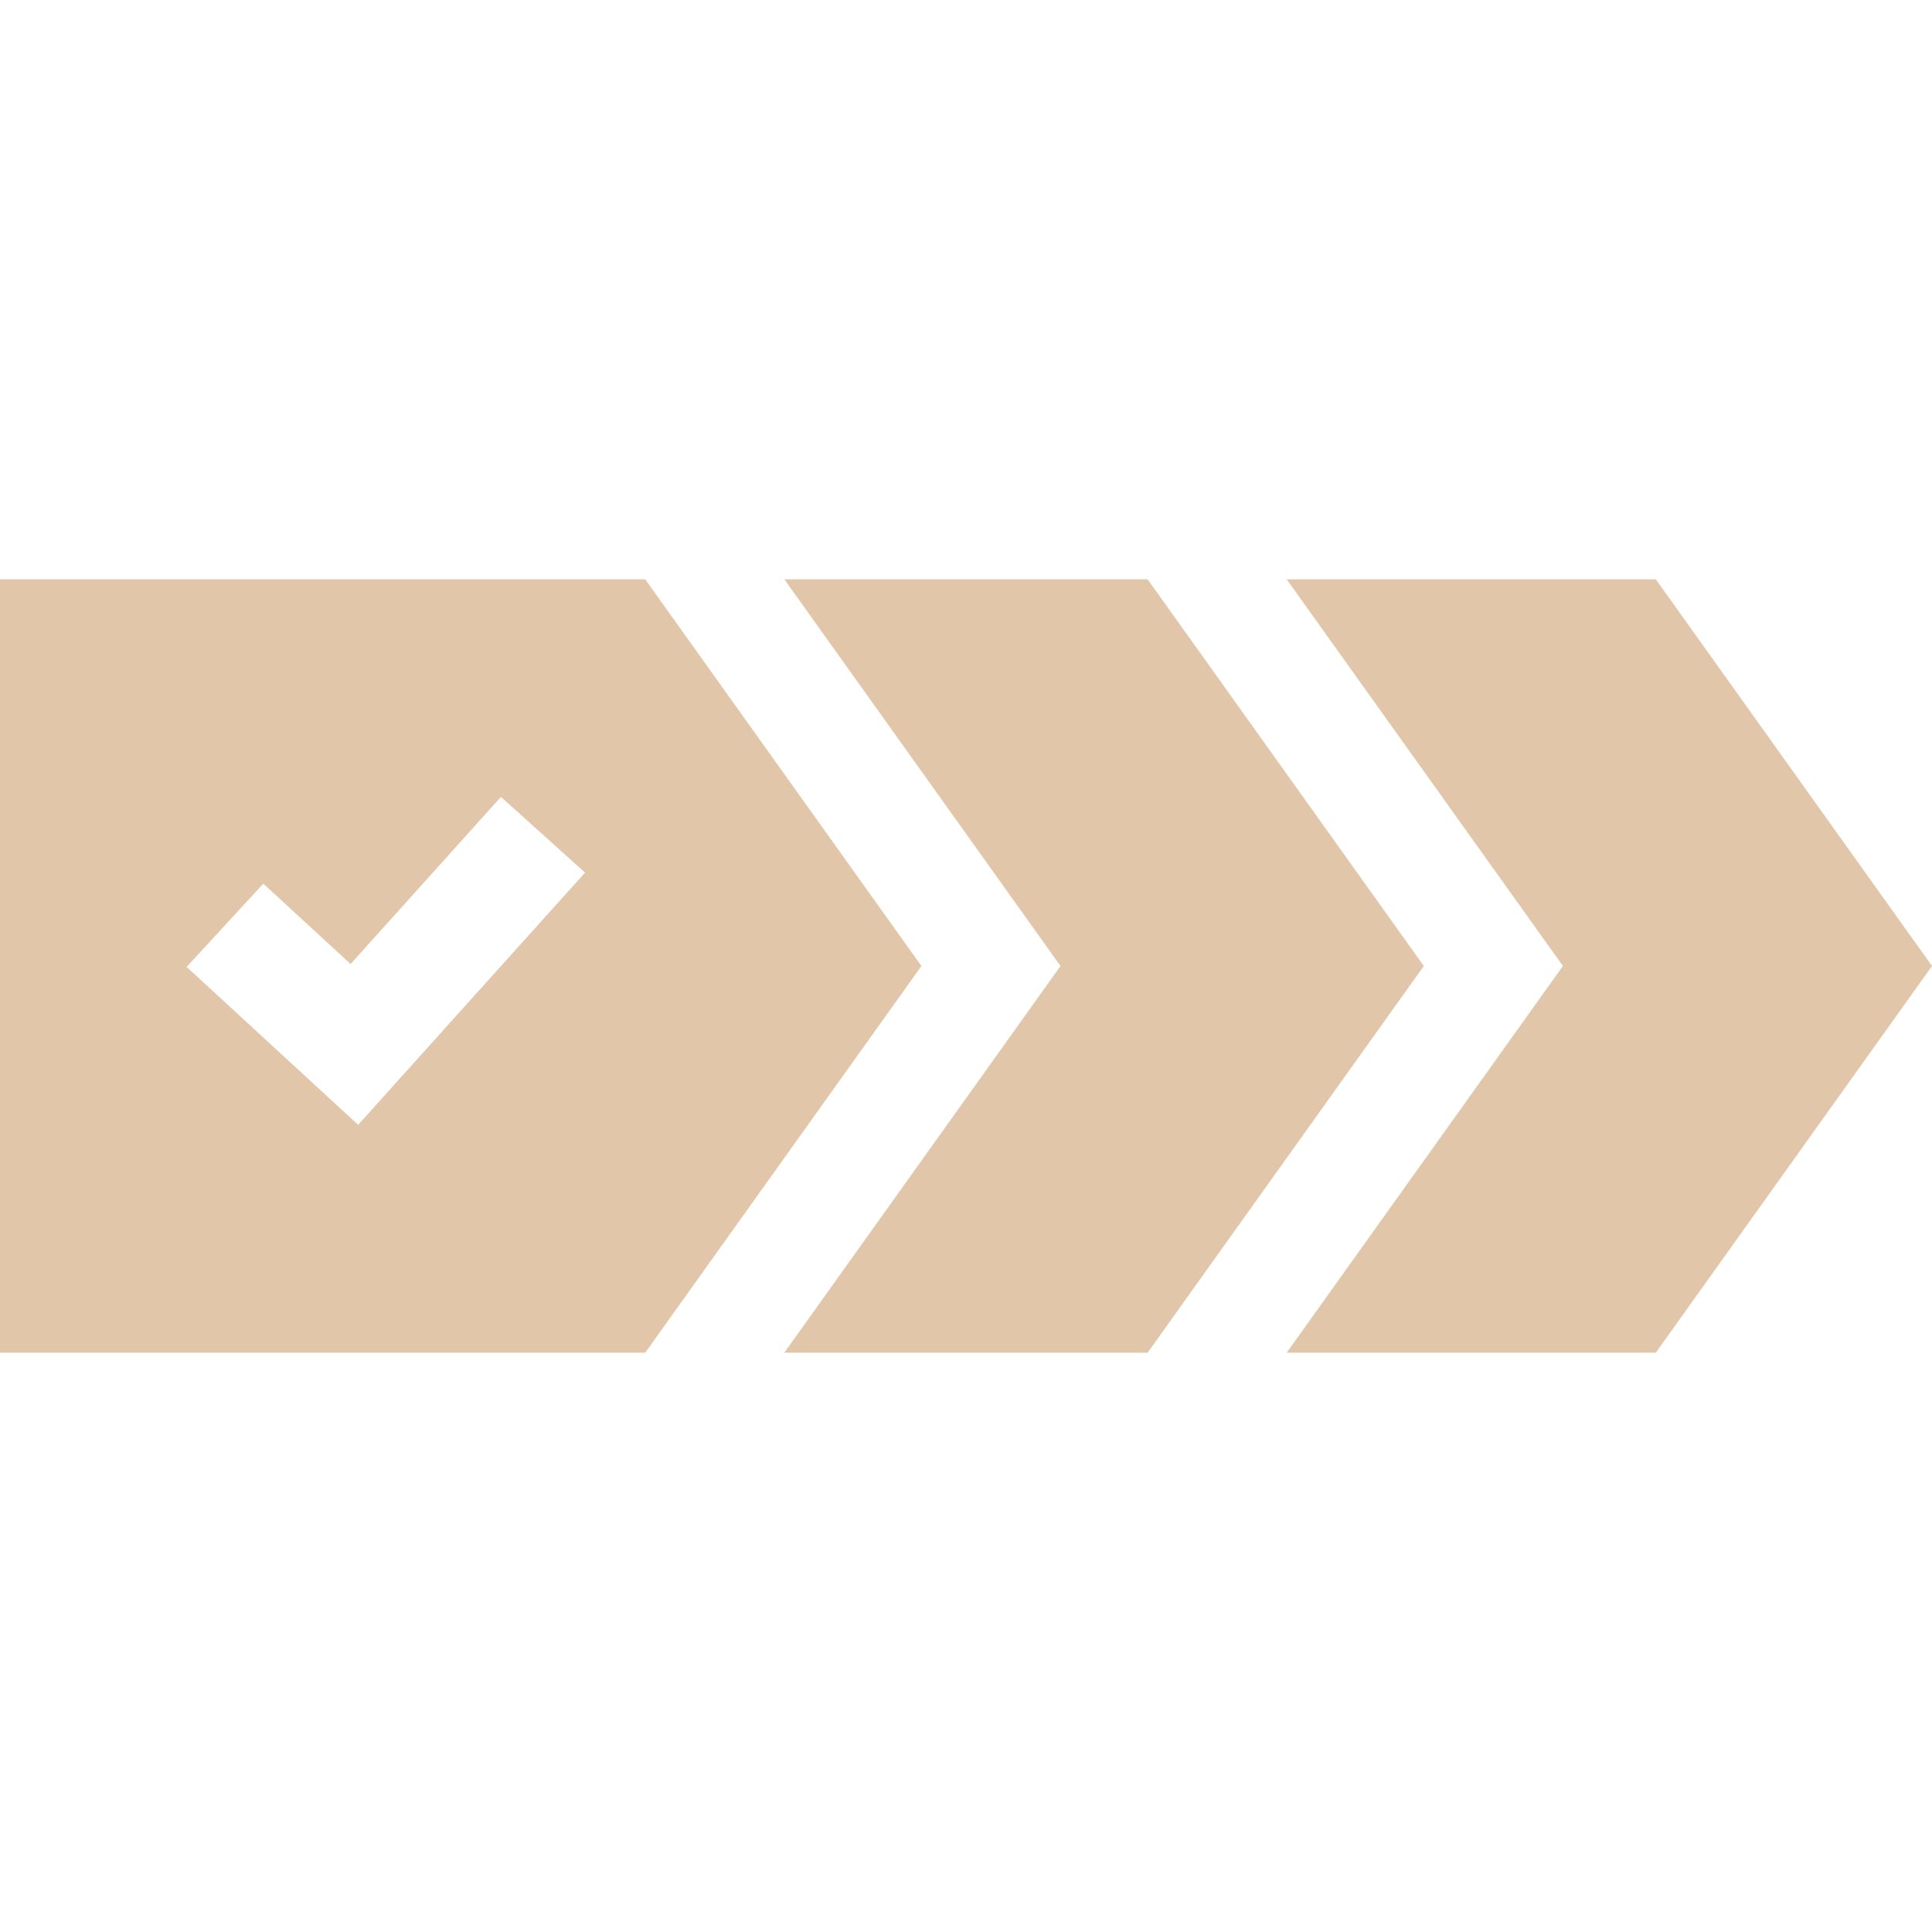
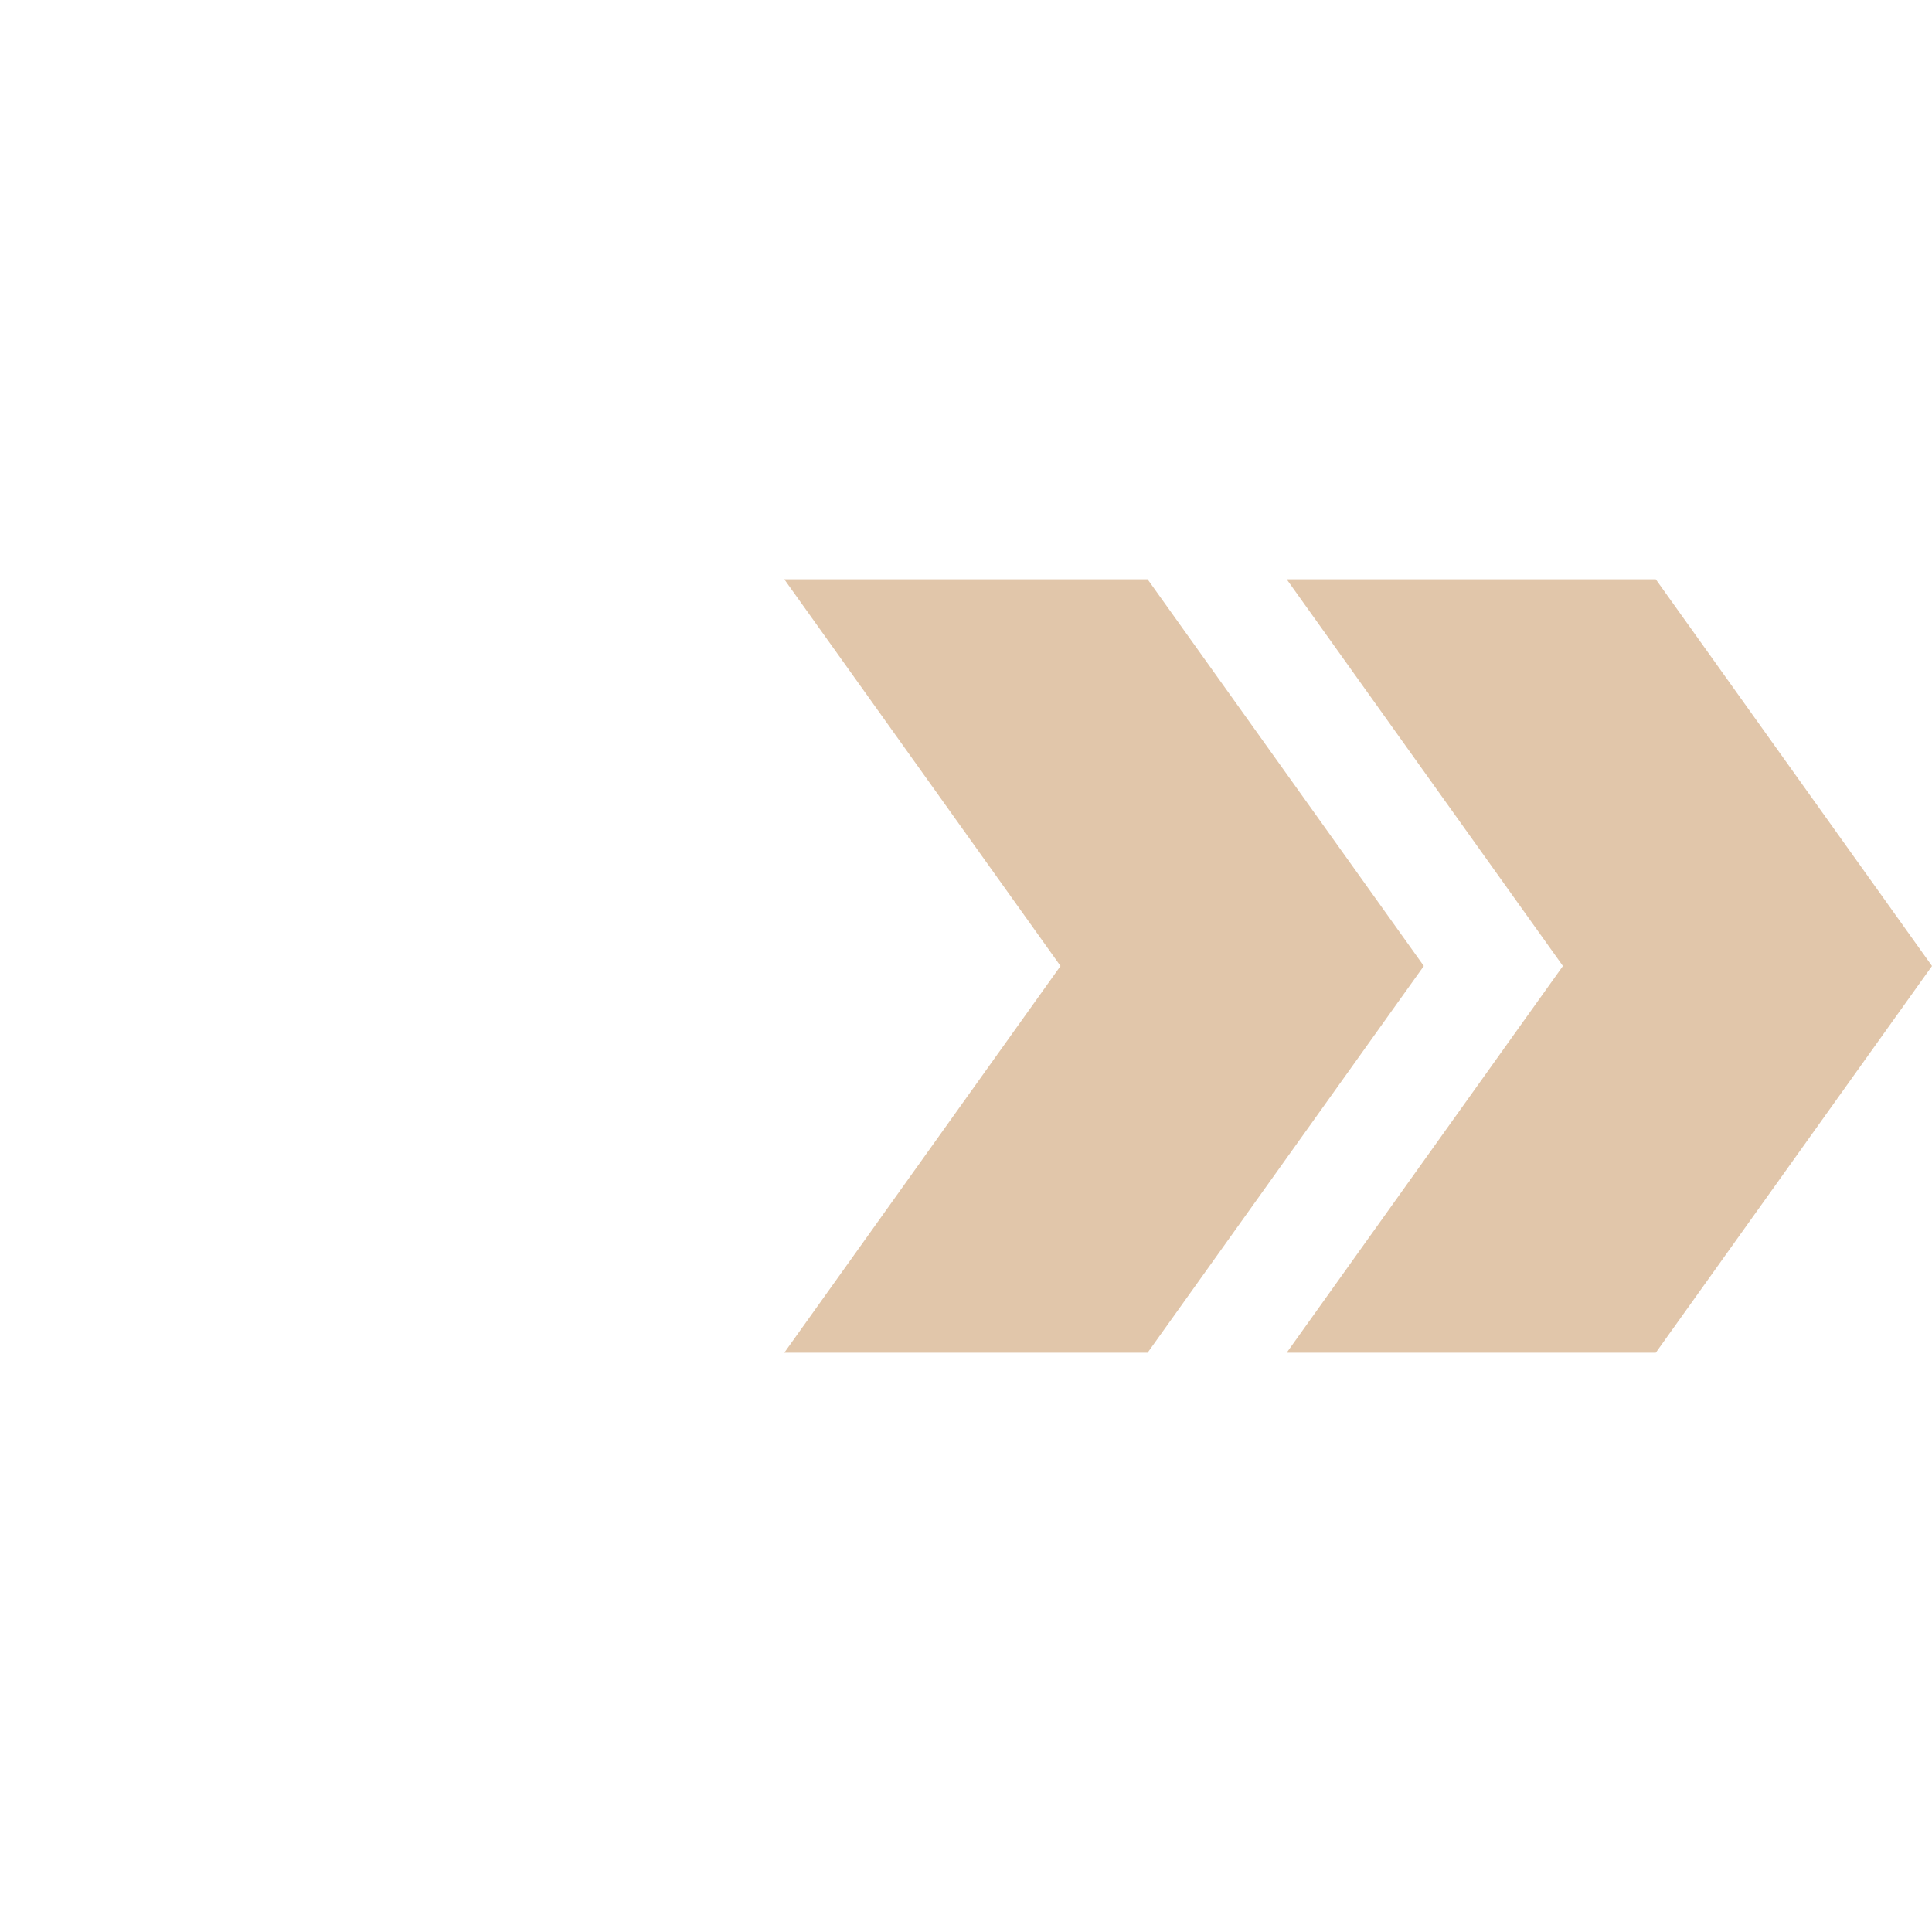
<svg xmlns="http://www.w3.org/2000/svg" width="82" height="82" viewBox="0 0 82 82" fill="none">
  <g clip-path="url(#clip0_1371_140)">
-     <path d="M82 41L70.277 24.587H54.611L66.335 41L54.611 57.413H70.277L82 41Z" fill="#DCBC9B" fill-opacity="0.855" />
+     <path d="M82 41L70.277 24.587H54.611L66.335 41L54.611 57.413H70.277L82 41" fill="#DCBC9B" fill-opacity="0.855" />
    <path d="M60.431 41L48.708 24.587H33.288L45.011 41L33.288 57.413H48.708L60.431 41Z" fill="#DCBC9B" fill-opacity="0.855" />
-     <path d="M39.108 41L27.384 24.587H0V57.413H27.384L39.108 41ZM24.832 37.036L15.201 47.741L7.921 41.039L11.175 37.505L14.88 40.916L21.261 33.823L24.832 37.036Z" fill="#DCBC9B" fill-opacity="0.855" />
  </g>
  <defs>
    <clipPath id="clip0_1371_140">
      <rect width="82" height="82" fill="white" />
    </clipPath>
  </defs>
</svg>